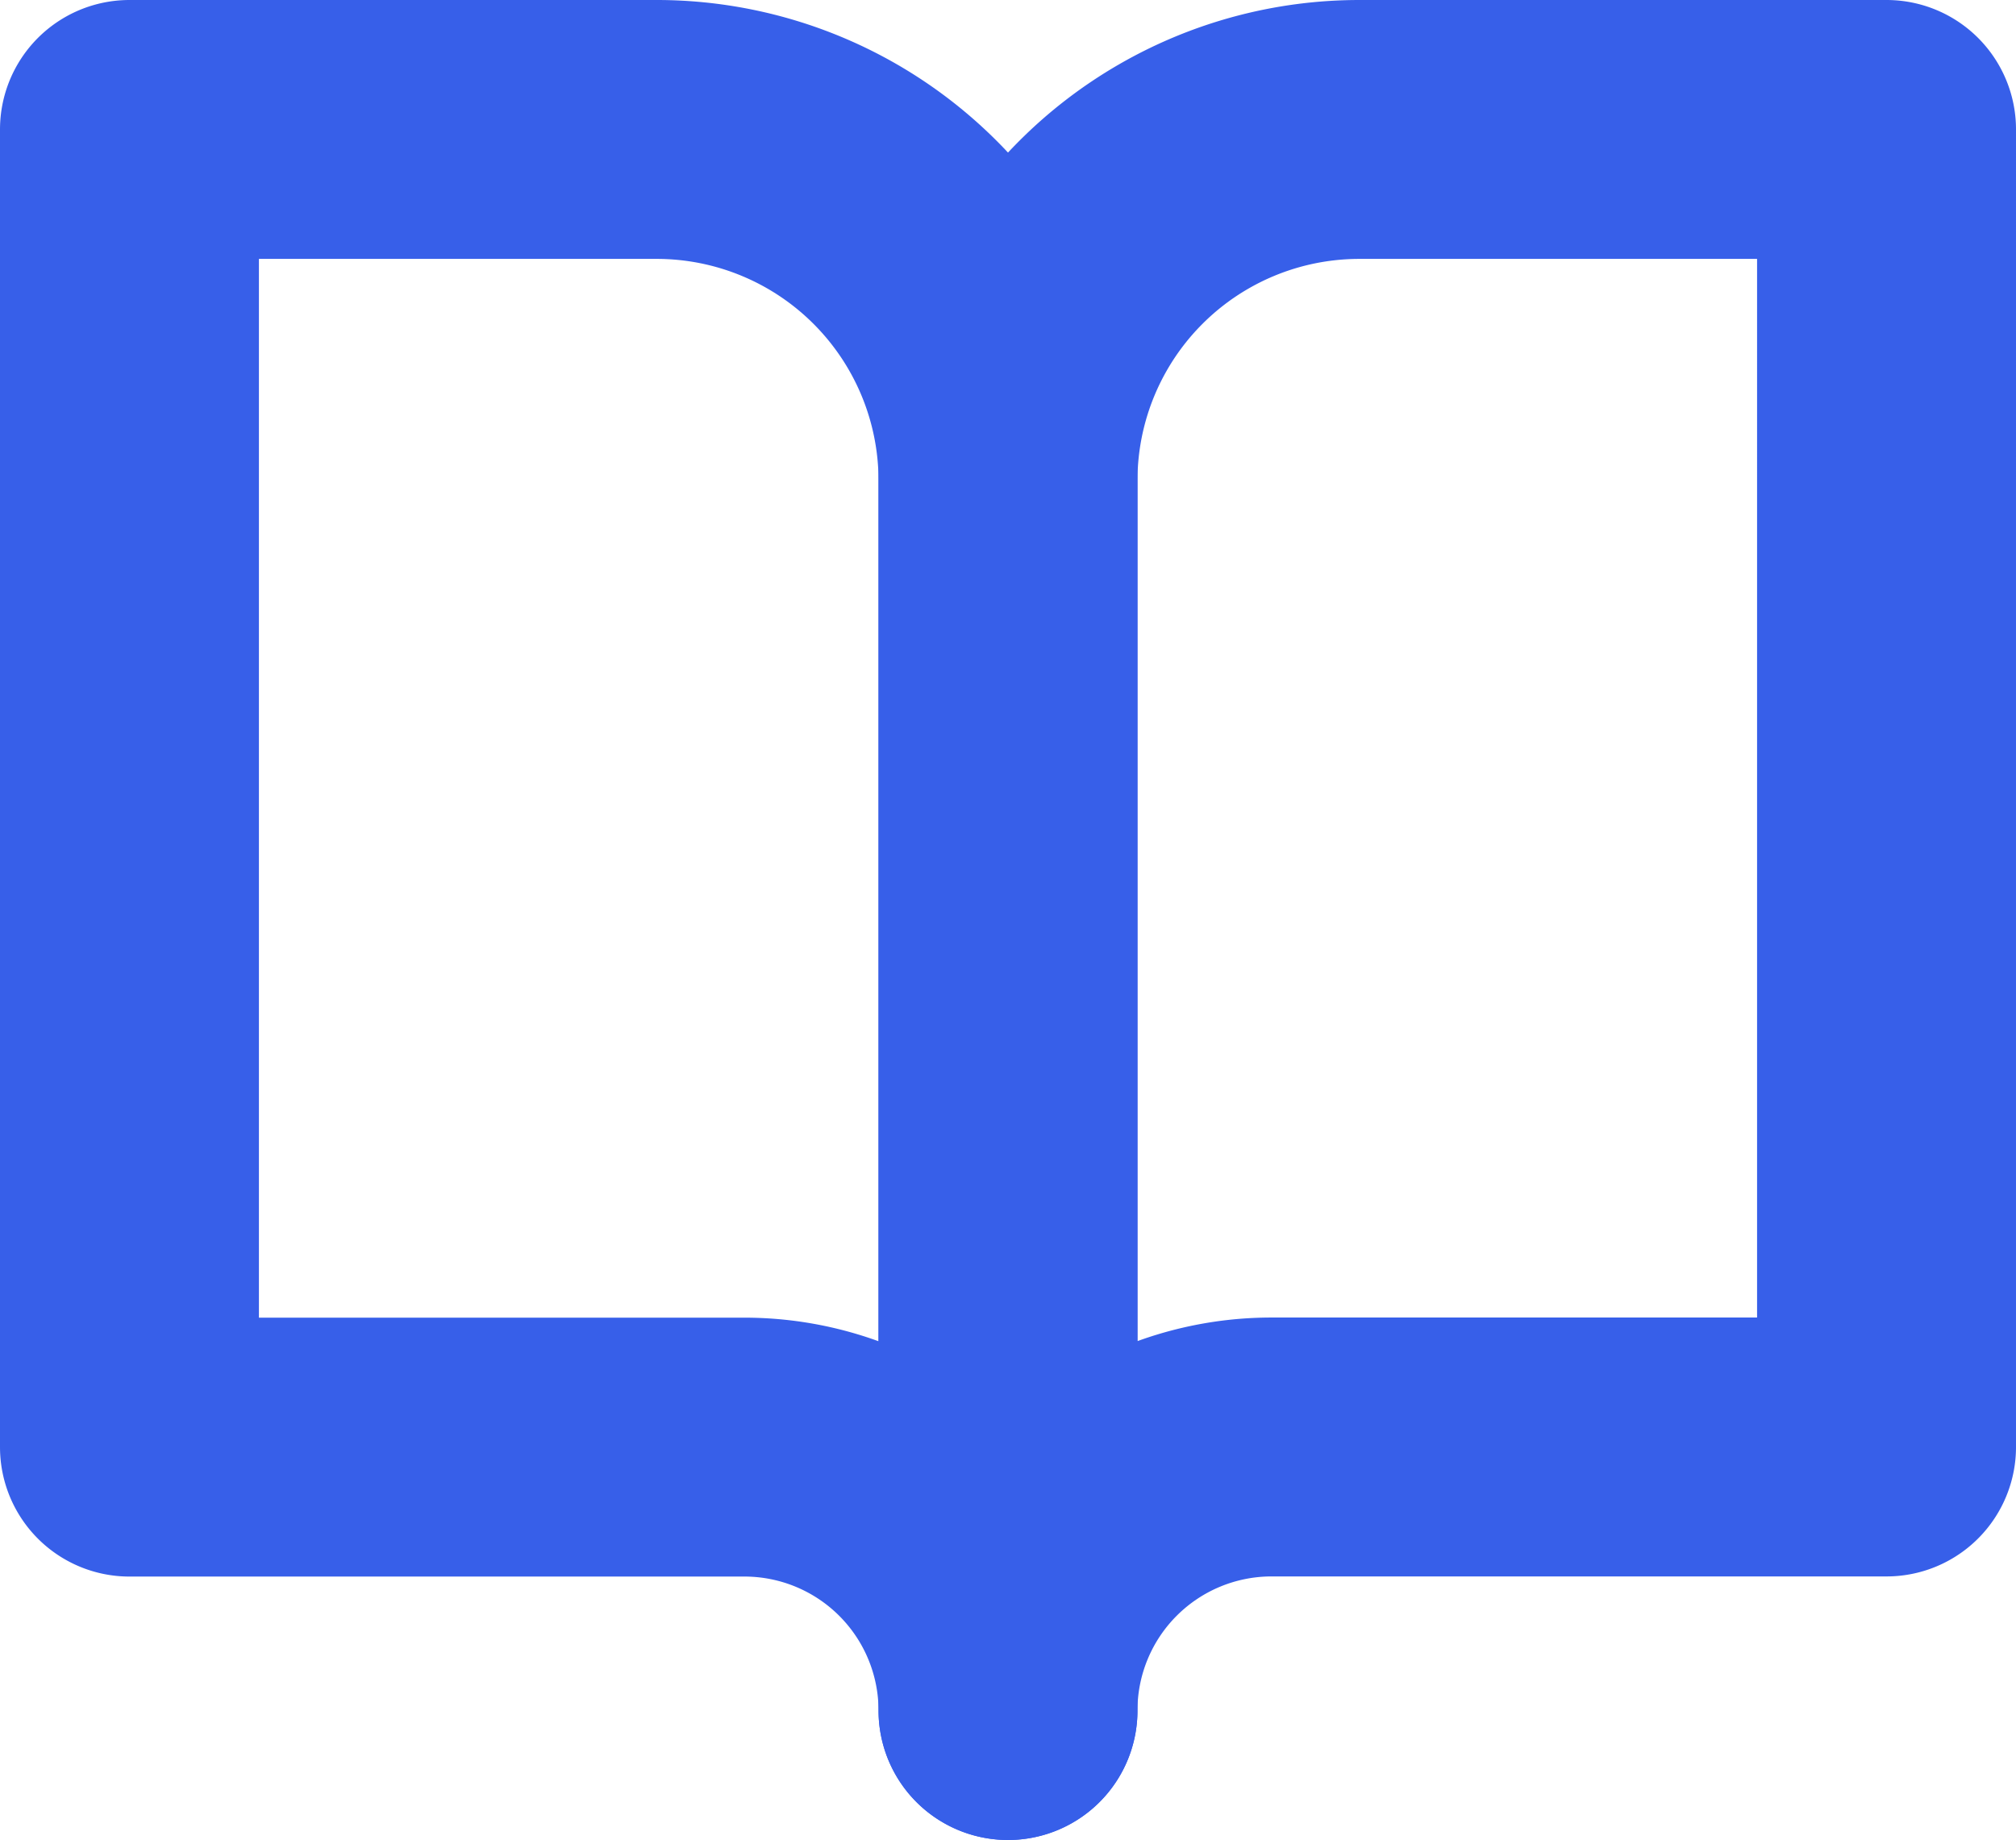
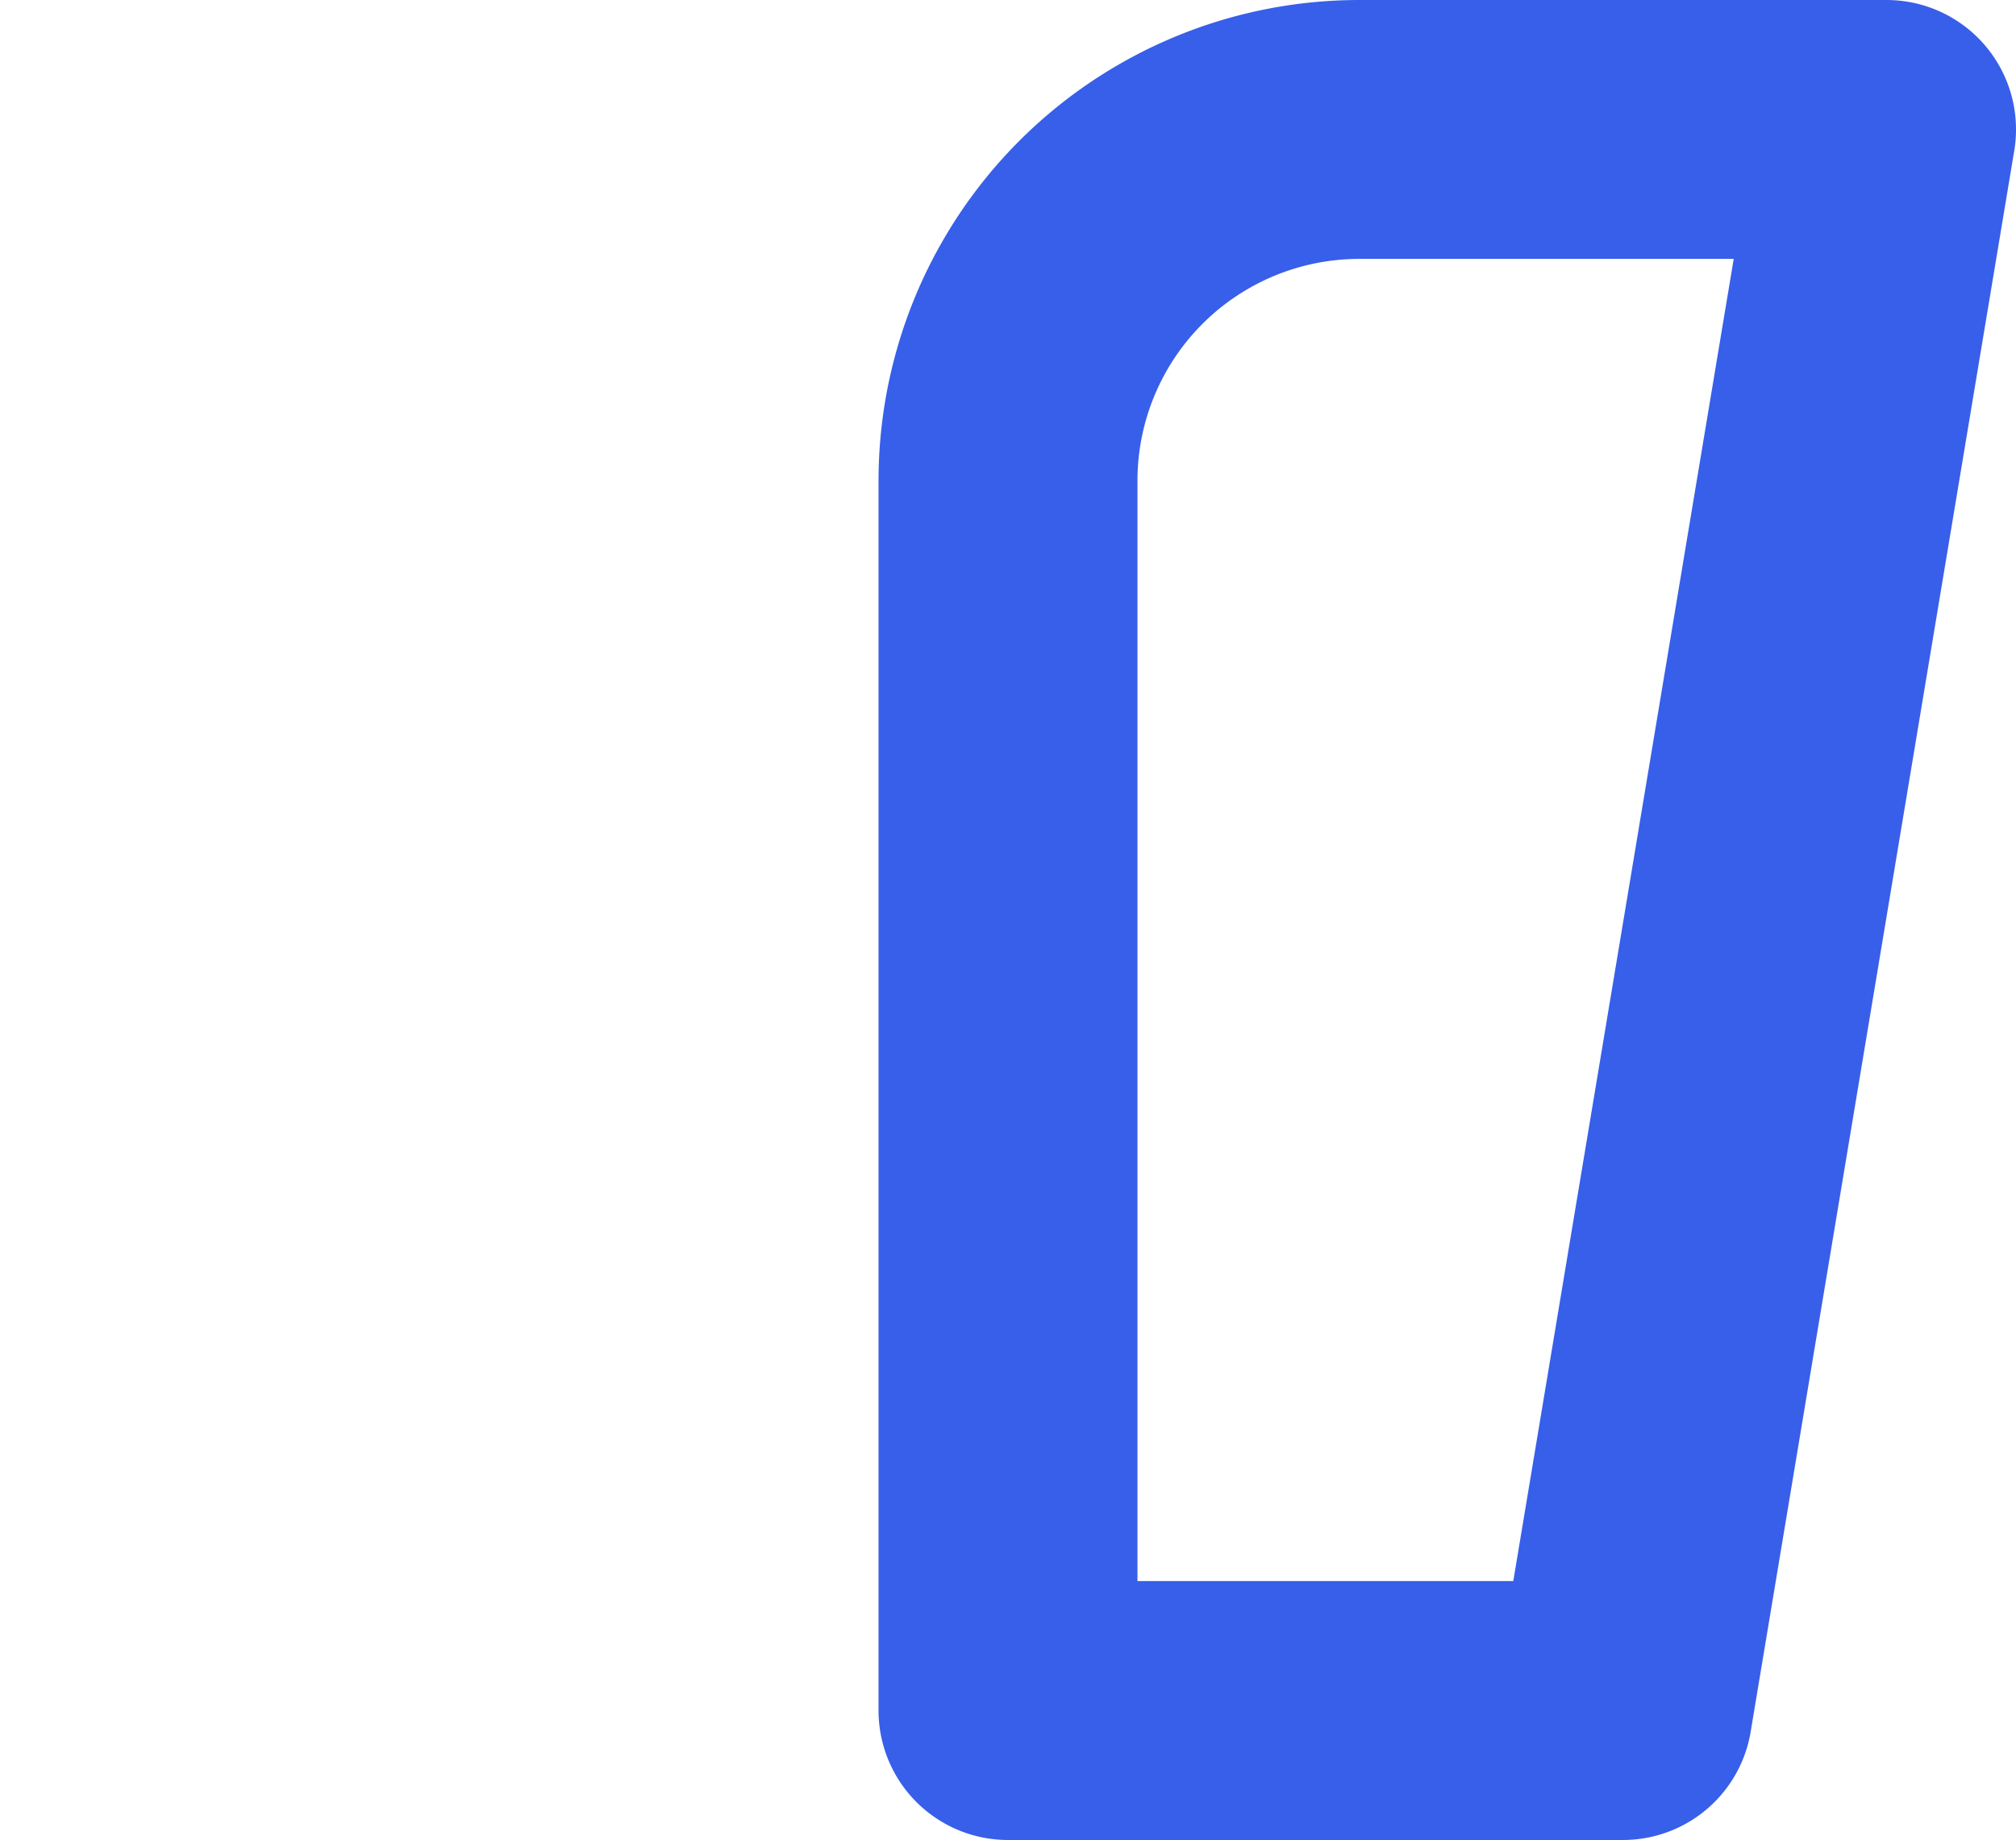
<svg xmlns="http://www.w3.org/2000/svg" width="15.572" height="14.215" viewBox="0 0 15.572 14.215">
  <g id="Icon_feather-book-open" data-name="Icon feather-book-open" transform="translate(-2 -3.5)">
-     <path id="Path_1287" data-name="Path 1287" d="M3,4.5H7.072A2.714,2.714,0,0,1,9.786,7.214v9.5A2.036,2.036,0,0,0,7.75,14.679H3Z" fill="none" stroke="#375fe9" stroke-linecap="round" stroke-linejoin="round" stroke-width="2" />
-     <path id="Path_1288" data-name="Path 1288" d="M24.786,4.5H20.714A2.714,2.714,0,0,0,18,7.214v9.5a2.036,2.036,0,0,1,2.036-2.036h4.75Z" transform="translate(-8.214)" fill="none" stroke="#375fe9" stroke-linecap="round" stroke-linejoin="round" stroke-width="2" />
+     <path id="Path_1288" data-name="Path 1288" d="M24.786,4.5H20.714A2.714,2.714,0,0,0,18,7.214v9.5h4.75Z" transform="translate(-8.214)" fill="none" stroke="#375fe9" stroke-linecap="round" stroke-linejoin="round" stroke-width="2" />
  </g>
</svg>